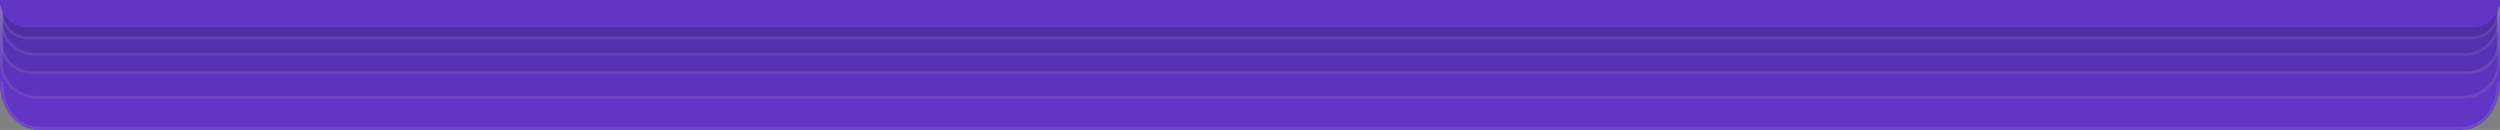
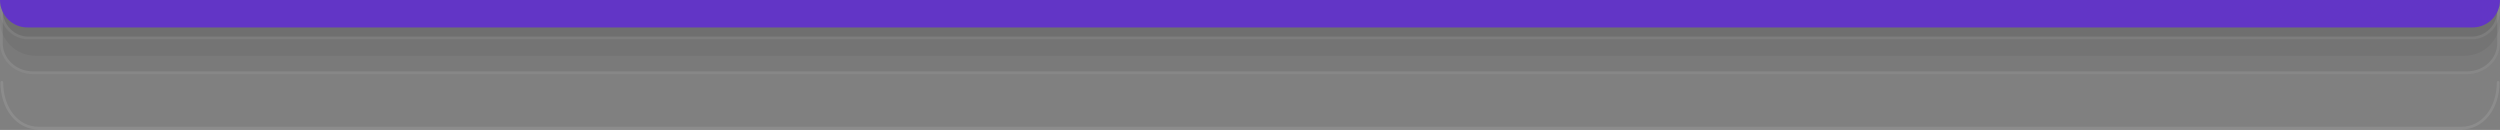
<svg xmlns="http://www.w3.org/2000/svg" width="2732" height="142" viewBox="0 0 2732 142" fill="none">
  <rect x="0" y="0" width="2732" height="142" fill="#808080" stroke="none" />
-   <path d="M0 0H2732V91.026C2732 119.178 2713.2 142 2690 142H42C18.804 142 0 119.178 0 91.026L0 0Z" fill="#6235C6" />
-   <path d="M0 10C0 4.477 4.477 0 10 0H2722C2727.52 0 2732 4.477 2732 10V69.231C2732 90.642 2713.2 108 2690 108H42C18.804 108 0 90.642 0 69.231L0 10Z" fill="black" fill-opacity="0.05" />
-   <path d="M10 1.5H2722C2726.69 1.5 2730.5 5.306 2730.5 10V69.231C2730.5 89.703 2712.48 106.5 2690 106.5H42C19.517 106.5 1.5 89.703 1.5 69.231V10C1.5 5.306 5.306 1.5 10 1.5Z" stroke="white" stroke-opacity="0.1" stroke-width="3" />
  <path d="M0 10C0 4.477 4.477 0 10 0H2722C2727.52 0 2732 4.477 2732 10V47.093C2732 65.819 2715.88 81 2696 81H36C16.118 81 0 65.819 0 47.093L0 10Z" fill="black" fill-opacity="0.05" />
  <path d="M10 1.5H2722C2726.69 1.5 2730.5 5.306 2730.5 10V47.093C2730.5 64.907 2715.14 79.5 2696 79.5H36C16.86 79.5 1.5 64.907 1.5 47.093V10C1.5 5.306 5.306 1.5 10 1.5Z" stroke="white" stroke-opacity="0.1" stroke-width="3" />
  <path d="M0 10C0 4.477 4.477 0 10 0H2722C2727.52 0 2732 4.477 2732 10V22.629C2732 43.821 2714.54 61 2693 61H39C17.461 61 0 43.821 0 22.629V10Z" fill="black" fill-opacity="0.05" />
-   <path d="M10 1.5H2722C2726.69 1.5 2730.5 5.306 2730.5 10V22.629C2730.5 42.969 2713.73 59.5 2693 59.5H39C18.266 59.5 1.5 42.969 1.5 22.629V10C1.5 5.306 5.306 1.5 10 1.5Z" stroke="white" stroke-opacity="0.1" stroke-width="3" />
  <path d="M0 10C0 4.477 4.477 0 10 0H2722C2727.52 0 2732 4.477 2732 10V11.262C2732 28.79 2718.12 43 2701 43H31C13.879 43 0 28.79 0 11.262V10Z" fill="black" fill-opacity="0.05" />
  <path d="M10 1.5H2722C2726.69 1.5 2730.5 5.306 2730.5 10V11.262C2730.5 27.995 2717.26 41.5 2701 41.5H31C14.741 41.5 1.5 27.995 1.5 11.262V10C1.5 5.306 5.306 1.5 10 1.5Z" stroke="white" stroke-opacity="0.1" stroke-width="3" />
  <path d="M0 0H2732C2732 16.569 2718.57 30 2702 30H30C13.431 30 0 16.569 0 0Z" fill="#6235C6" />
  <path d="M2730 90.026C2730 118.178 2713.2 140 2690 140H42C18.804 140 2 118.178 2 90.026" stroke="white" stroke-opacity="0.1" stroke-width="3" stroke-linecap="round" />
</svg>